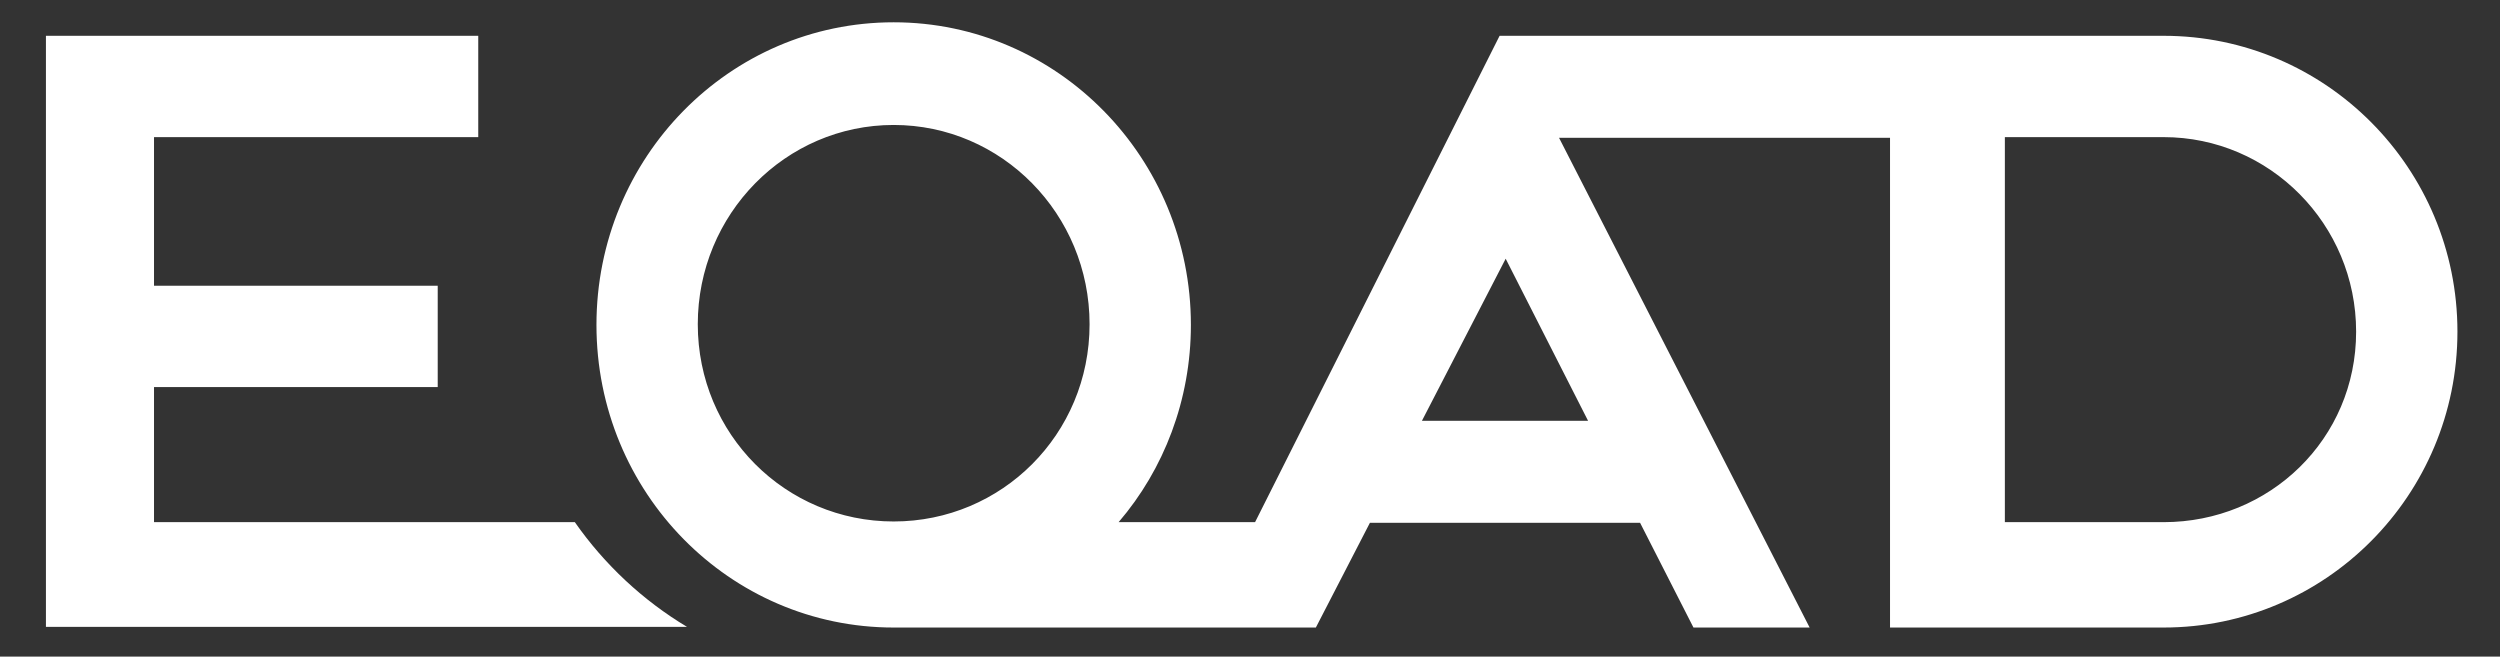
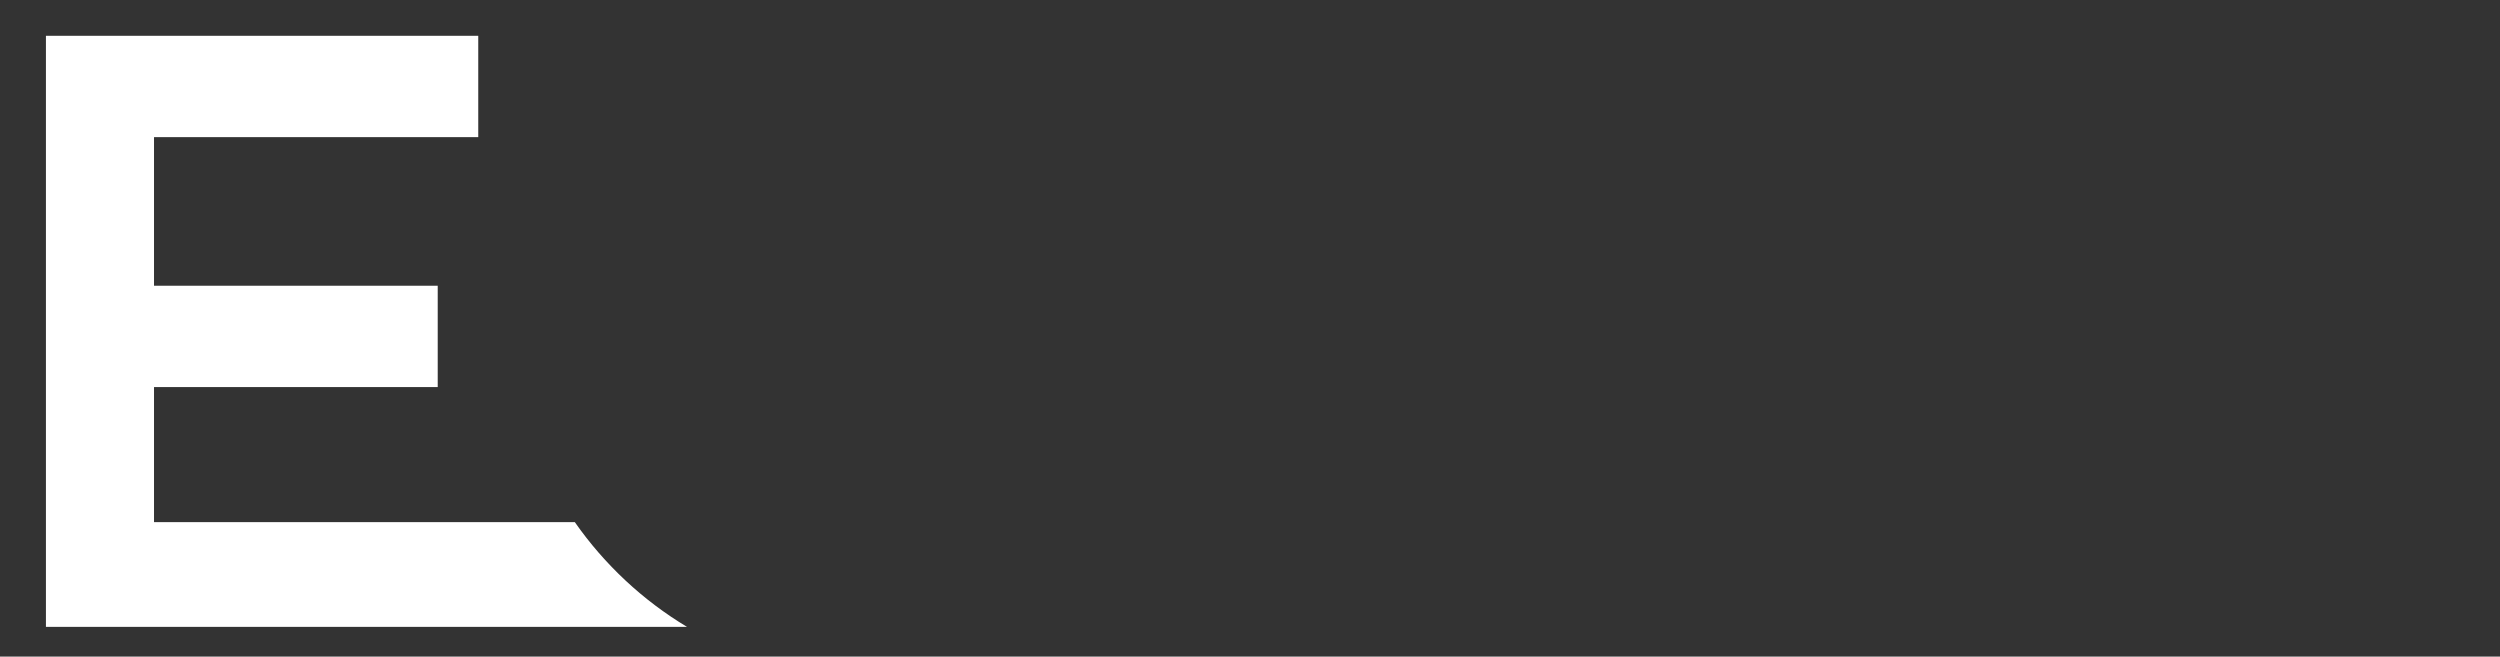
<svg xmlns="http://www.w3.org/2000/svg" version="1.1" id="LOGO" x="0px" y="0px" viewBox="0 0 370.1 97.2" style="enable-background:new 0 0 370.1 97.2;" xml:space="preserve">
  <rect x="0" y="0" width="370.1" height="97.2" fill="#333333" stroke="none" />
  <style type="text/css">
	.st0{fill:#FFFFFF;}
</style>
  <path class="st0" d="M85.1,77.3H22.8v-20h42v-15h-42v-22h48v-15h-64v87.5h94.9C95.2,88.9,89.5,83.6,85.1,77.3z" />
-   <path class="st0" d="M185.8,77.3h-20.2c6.7-7.8,10.7-18.1,10.7-29.2c0-24.7-19.7-44.8-44-44.8s-44,20-44,44.8s19.7,44.8,44,44.8  c0.2,0,0.3,0,0.5,0l0,0l62,0l8-15.5h40l7.9,15.5h17.2l-37.1-72.5h49v72.5h40.5c24,0,43.5-19.6,43.5-43.8S344.3,5.3,320.3,5.3H222  L185.8,77.3L185.8,77.3z M132.3,18.5c16,0,29,13.2,29,29.5s-13,29.2-29,29.2s-29-12.9-29-29.2S116.3,18.5,132.3,18.5z M296.8,20.3  h23.5c15.7,0,28.5,12.9,28.5,28.8S336,77.3,320.3,77.3h-23.5V20.3z M235.1,62.3h-24.6l12.4-24L235.1,62.3L235.1,62.3z" />
</svg>